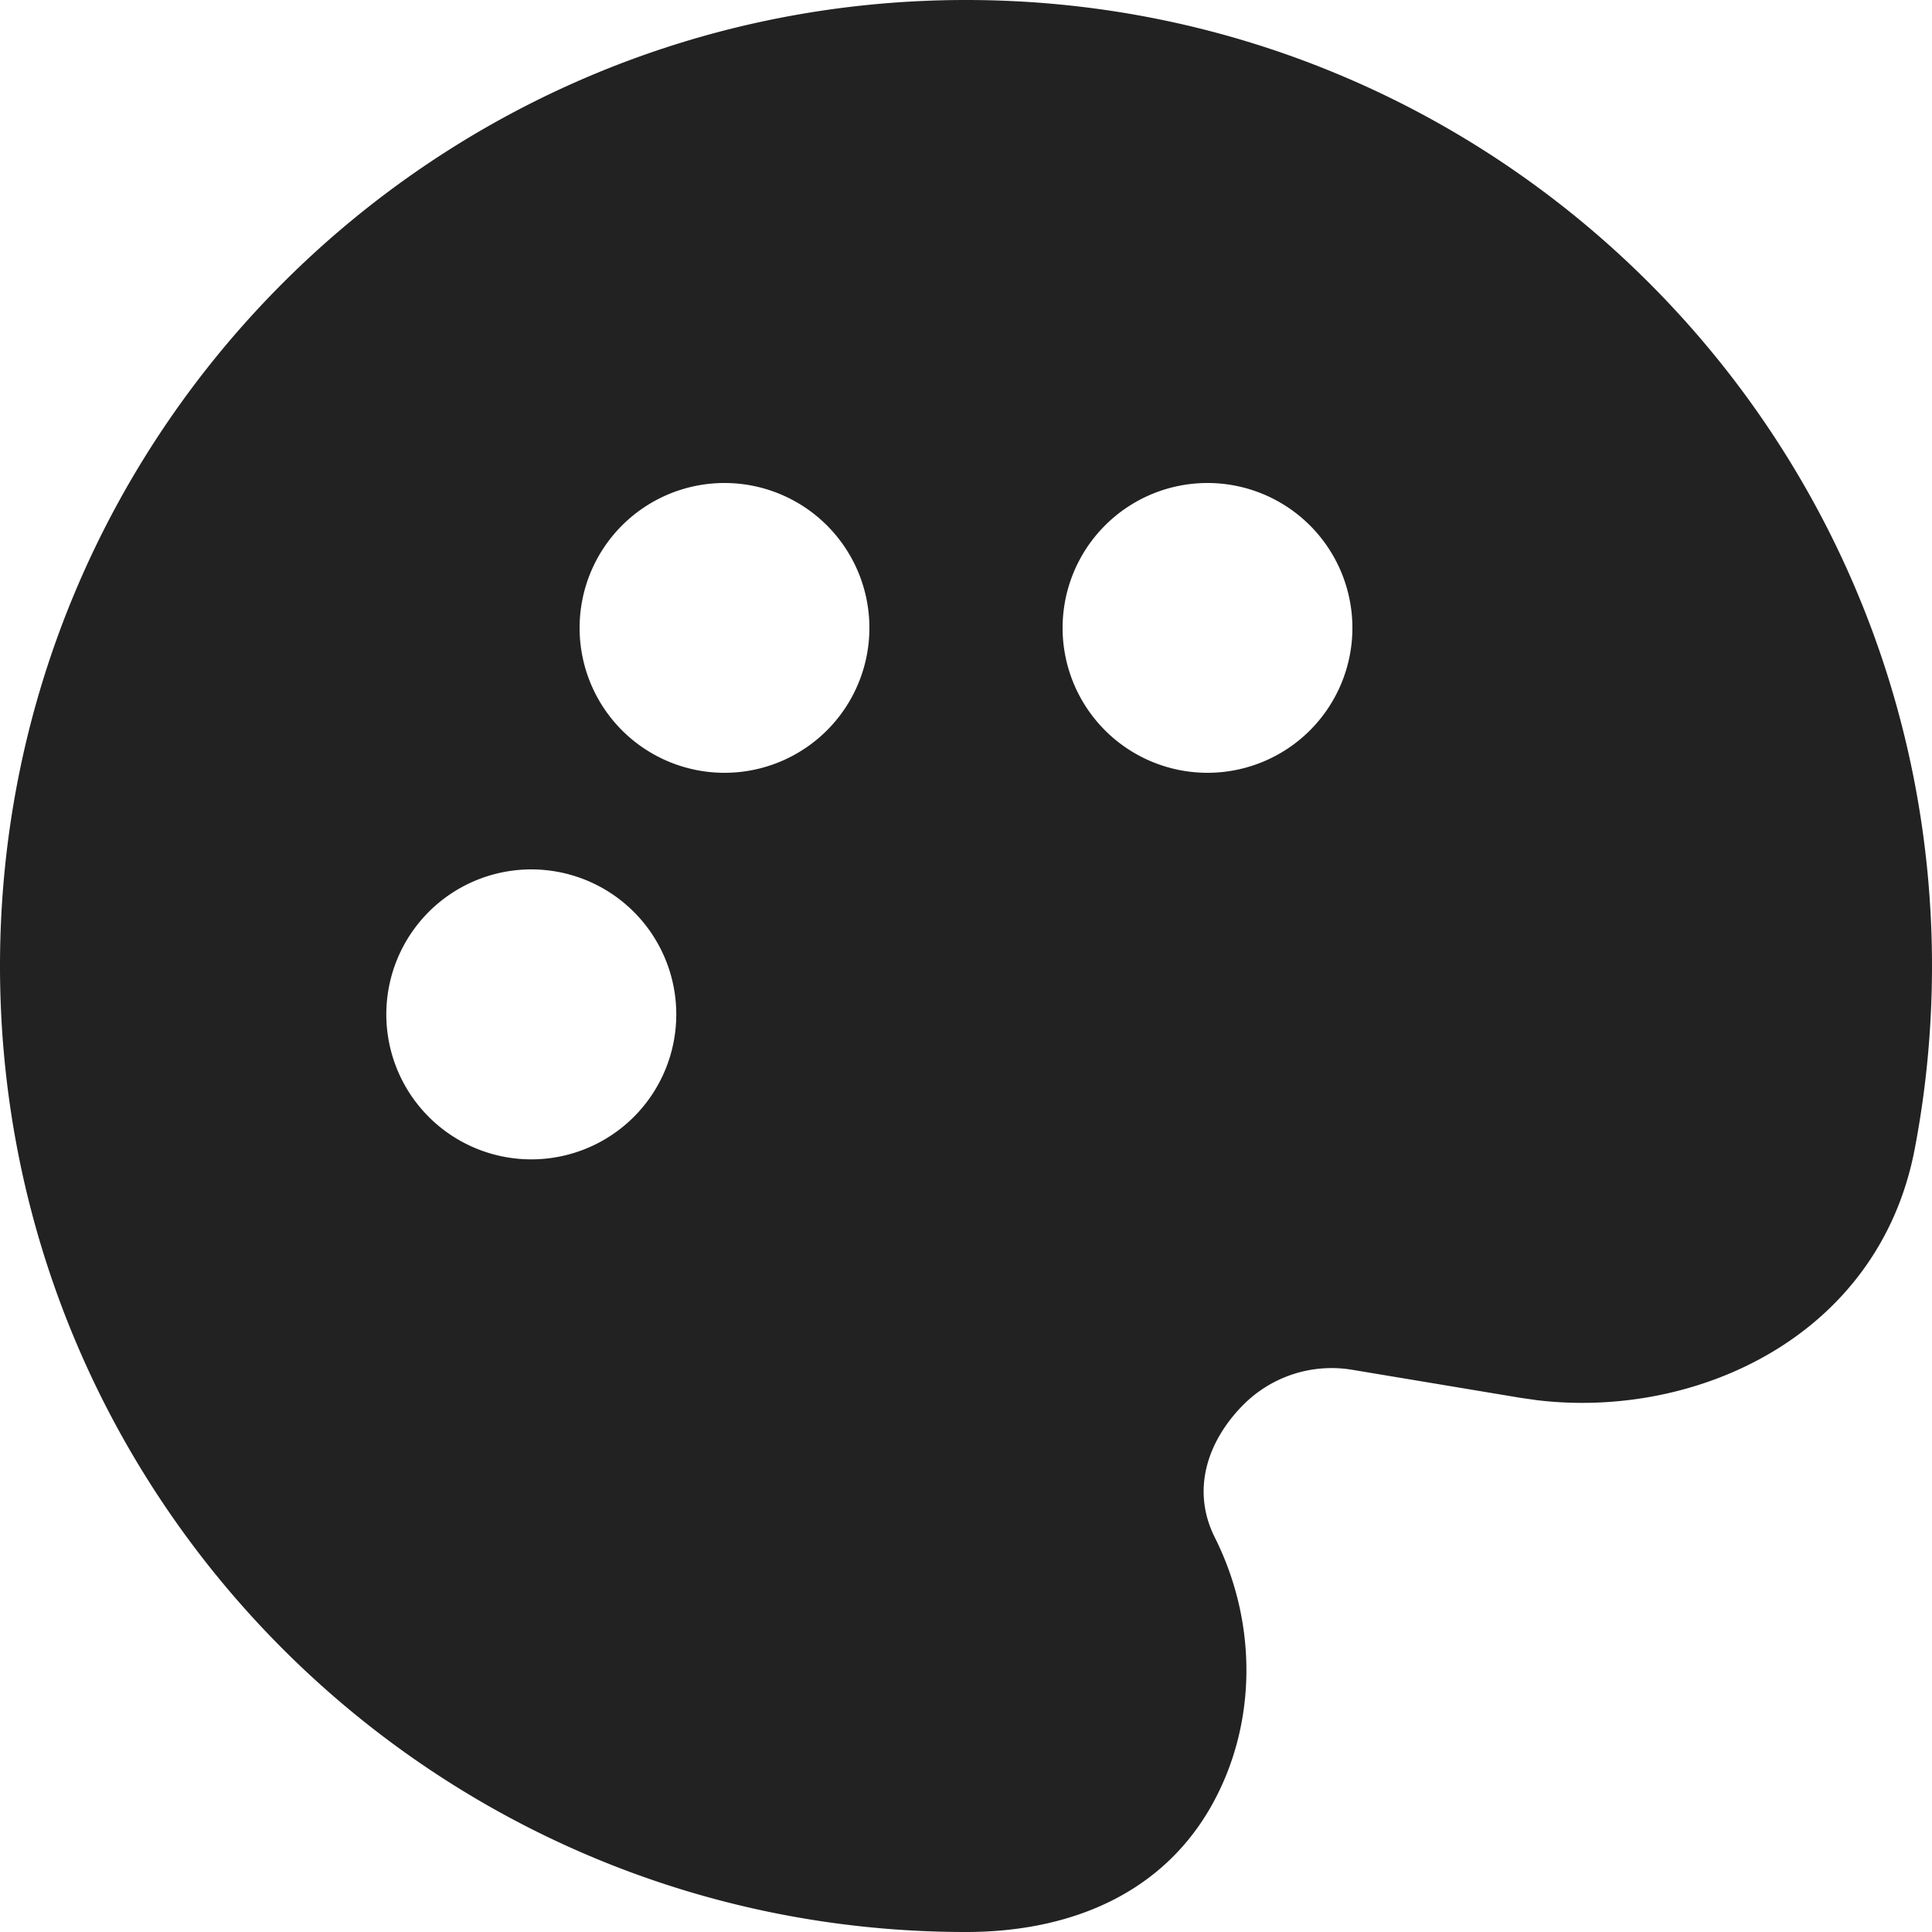
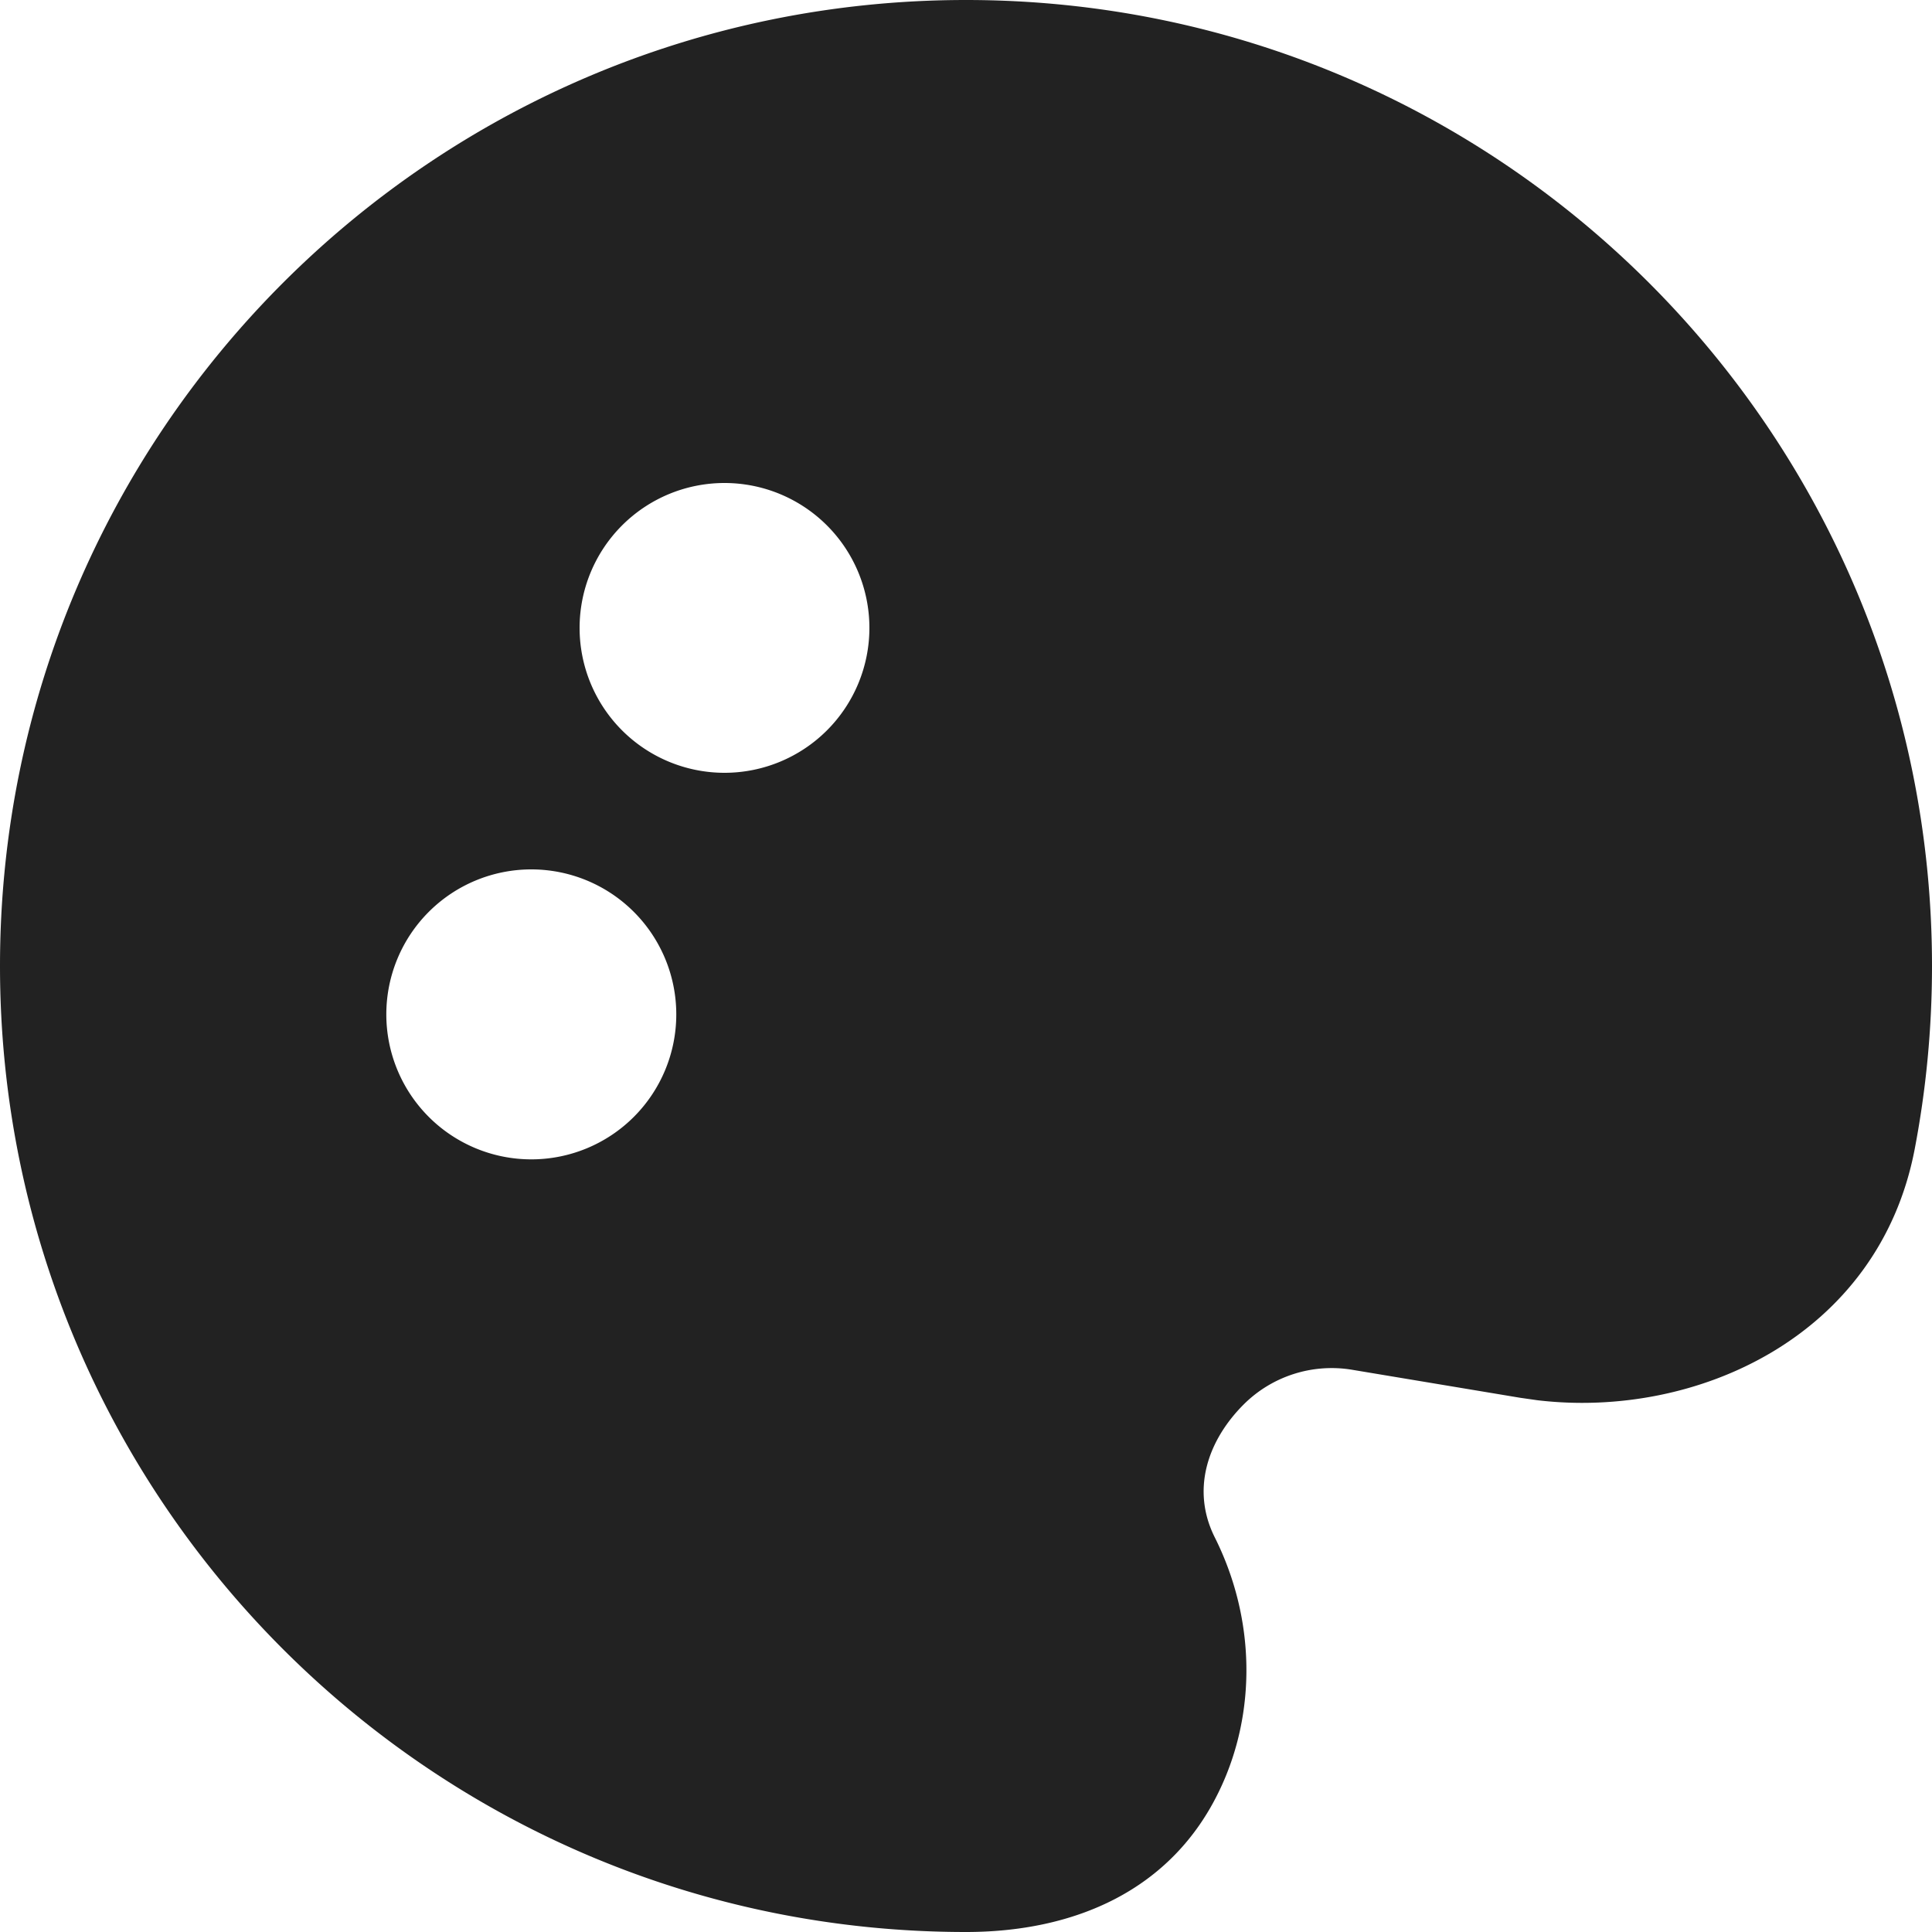
<svg xmlns="http://www.w3.org/2000/svg" width="24" height="24" fill="none">
-   <path fill="#222" fill-rule="evenodd" d="M12 0c6.628 0 12 5.372 12 12 0 .779-.074 1.54-.216 2.28-.448 2.322-2.712 3.35-4.688 3.114l-.21-.03-2.088-.348a1.548 1.548 0 0 0-1.35.432c-.443.444-.656 1.055-.357 1.651.508 1.015.515 2.175.066 3.124C14.557 23.496 13.332 24 12 24 5.372 24 0 18.628 0 12S5.372 0 12 0zM6.6 10.8a1.801 1.801 0 1 0 0 3.602 1.801 1.801 0 0 0 0-3.602zM15 6a1.8 1.8 0 1 0 0 3.6A1.8 1.8 0 0 0 15 6zM9 6a1.8 1.8 0 1 0 0 3.6A1.8 1.8 0 0 0 9 6z" clip-rule="evenodd" />
+   <path fill="#222" fill-rule="evenodd" d="M12 0c6.628 0 12 5.372 12 12 0 .779-.074 1.54-.216 2.28-.448 2.322-2.712 3.35-4.688 3.114l-.21-.03-2.088-.348a1.548 1.548 0 0 0-1.35.432c-.443.444-.656 1.055-.357 1.651.508 1.015.515 2.175.066 3.124C14.557 23.496 13.332 24 12 24 5.372 24 0 18.628 0 12S5.372 0 12 0zM6.6 10.8a1.801 1.801 0 1 0 0 3.602 1.801 1.801 0 0 0 0-3.602zM15 6A1.8 1.8 0 0 0 15 6zM9 6a1.8 1.8 0 1 0 0 3.6A1.8 1.8 0 0 0 9 6z" clip-rule="evenodd" />
</svg>